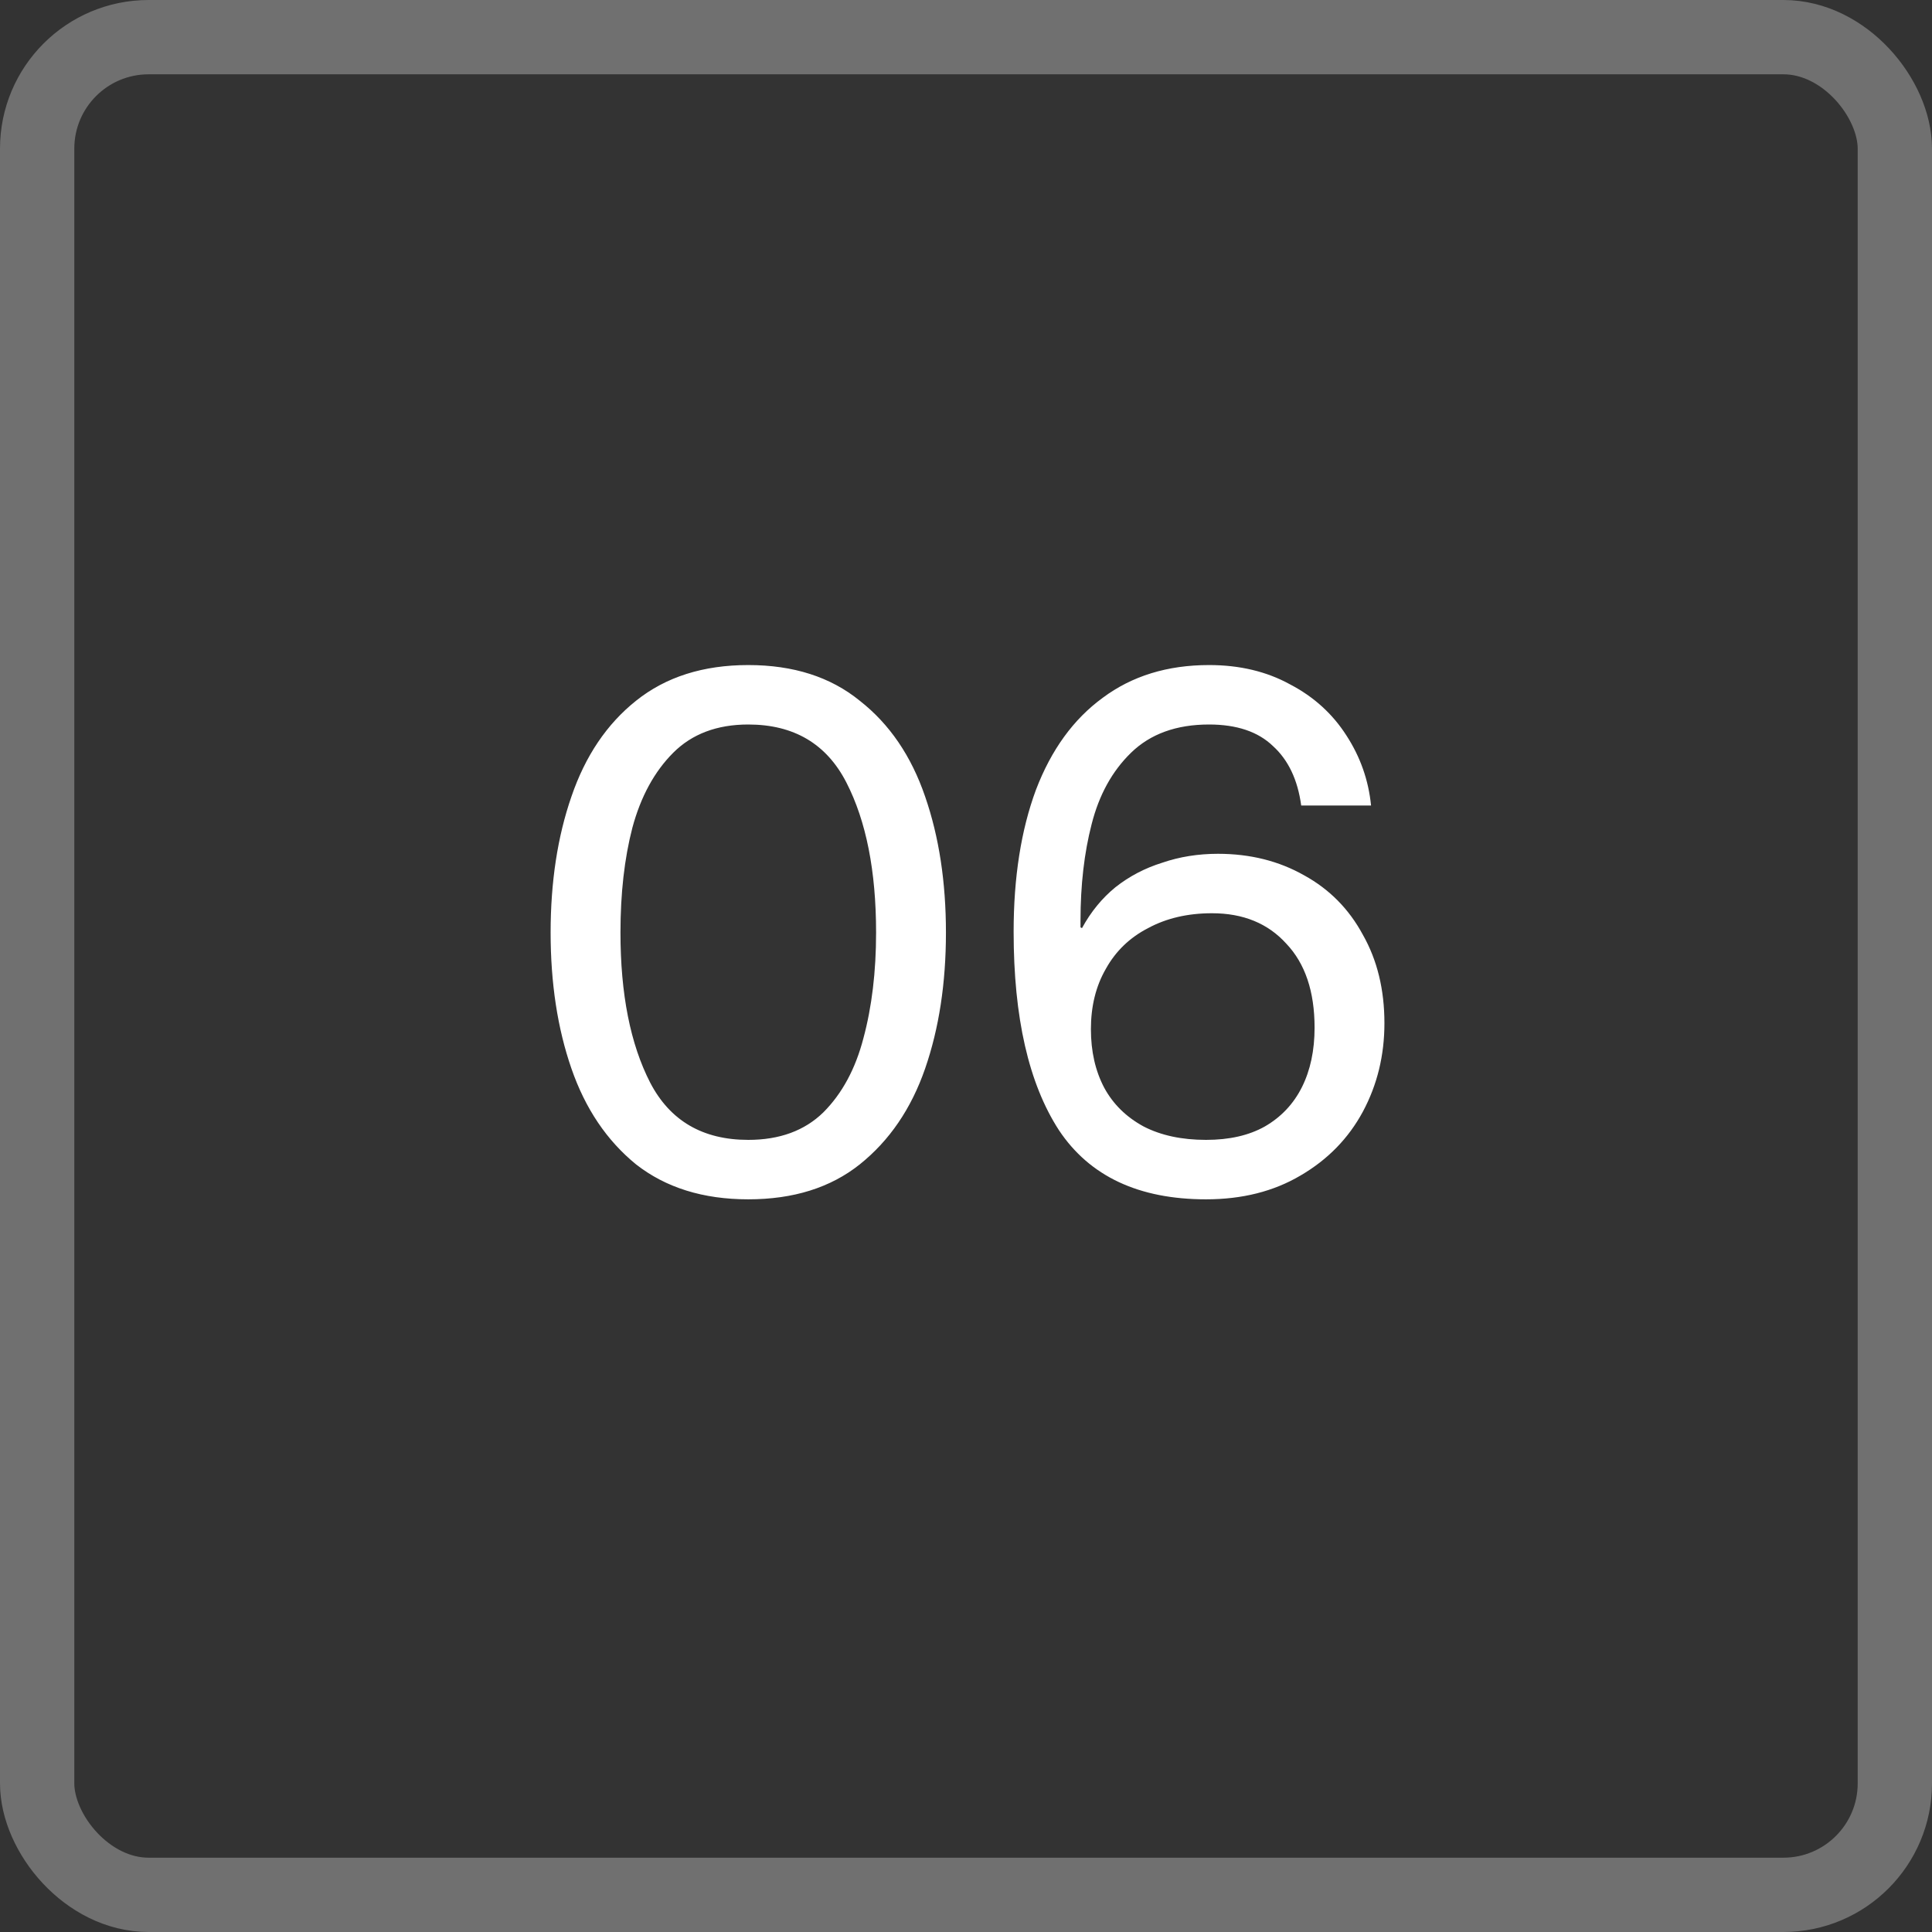
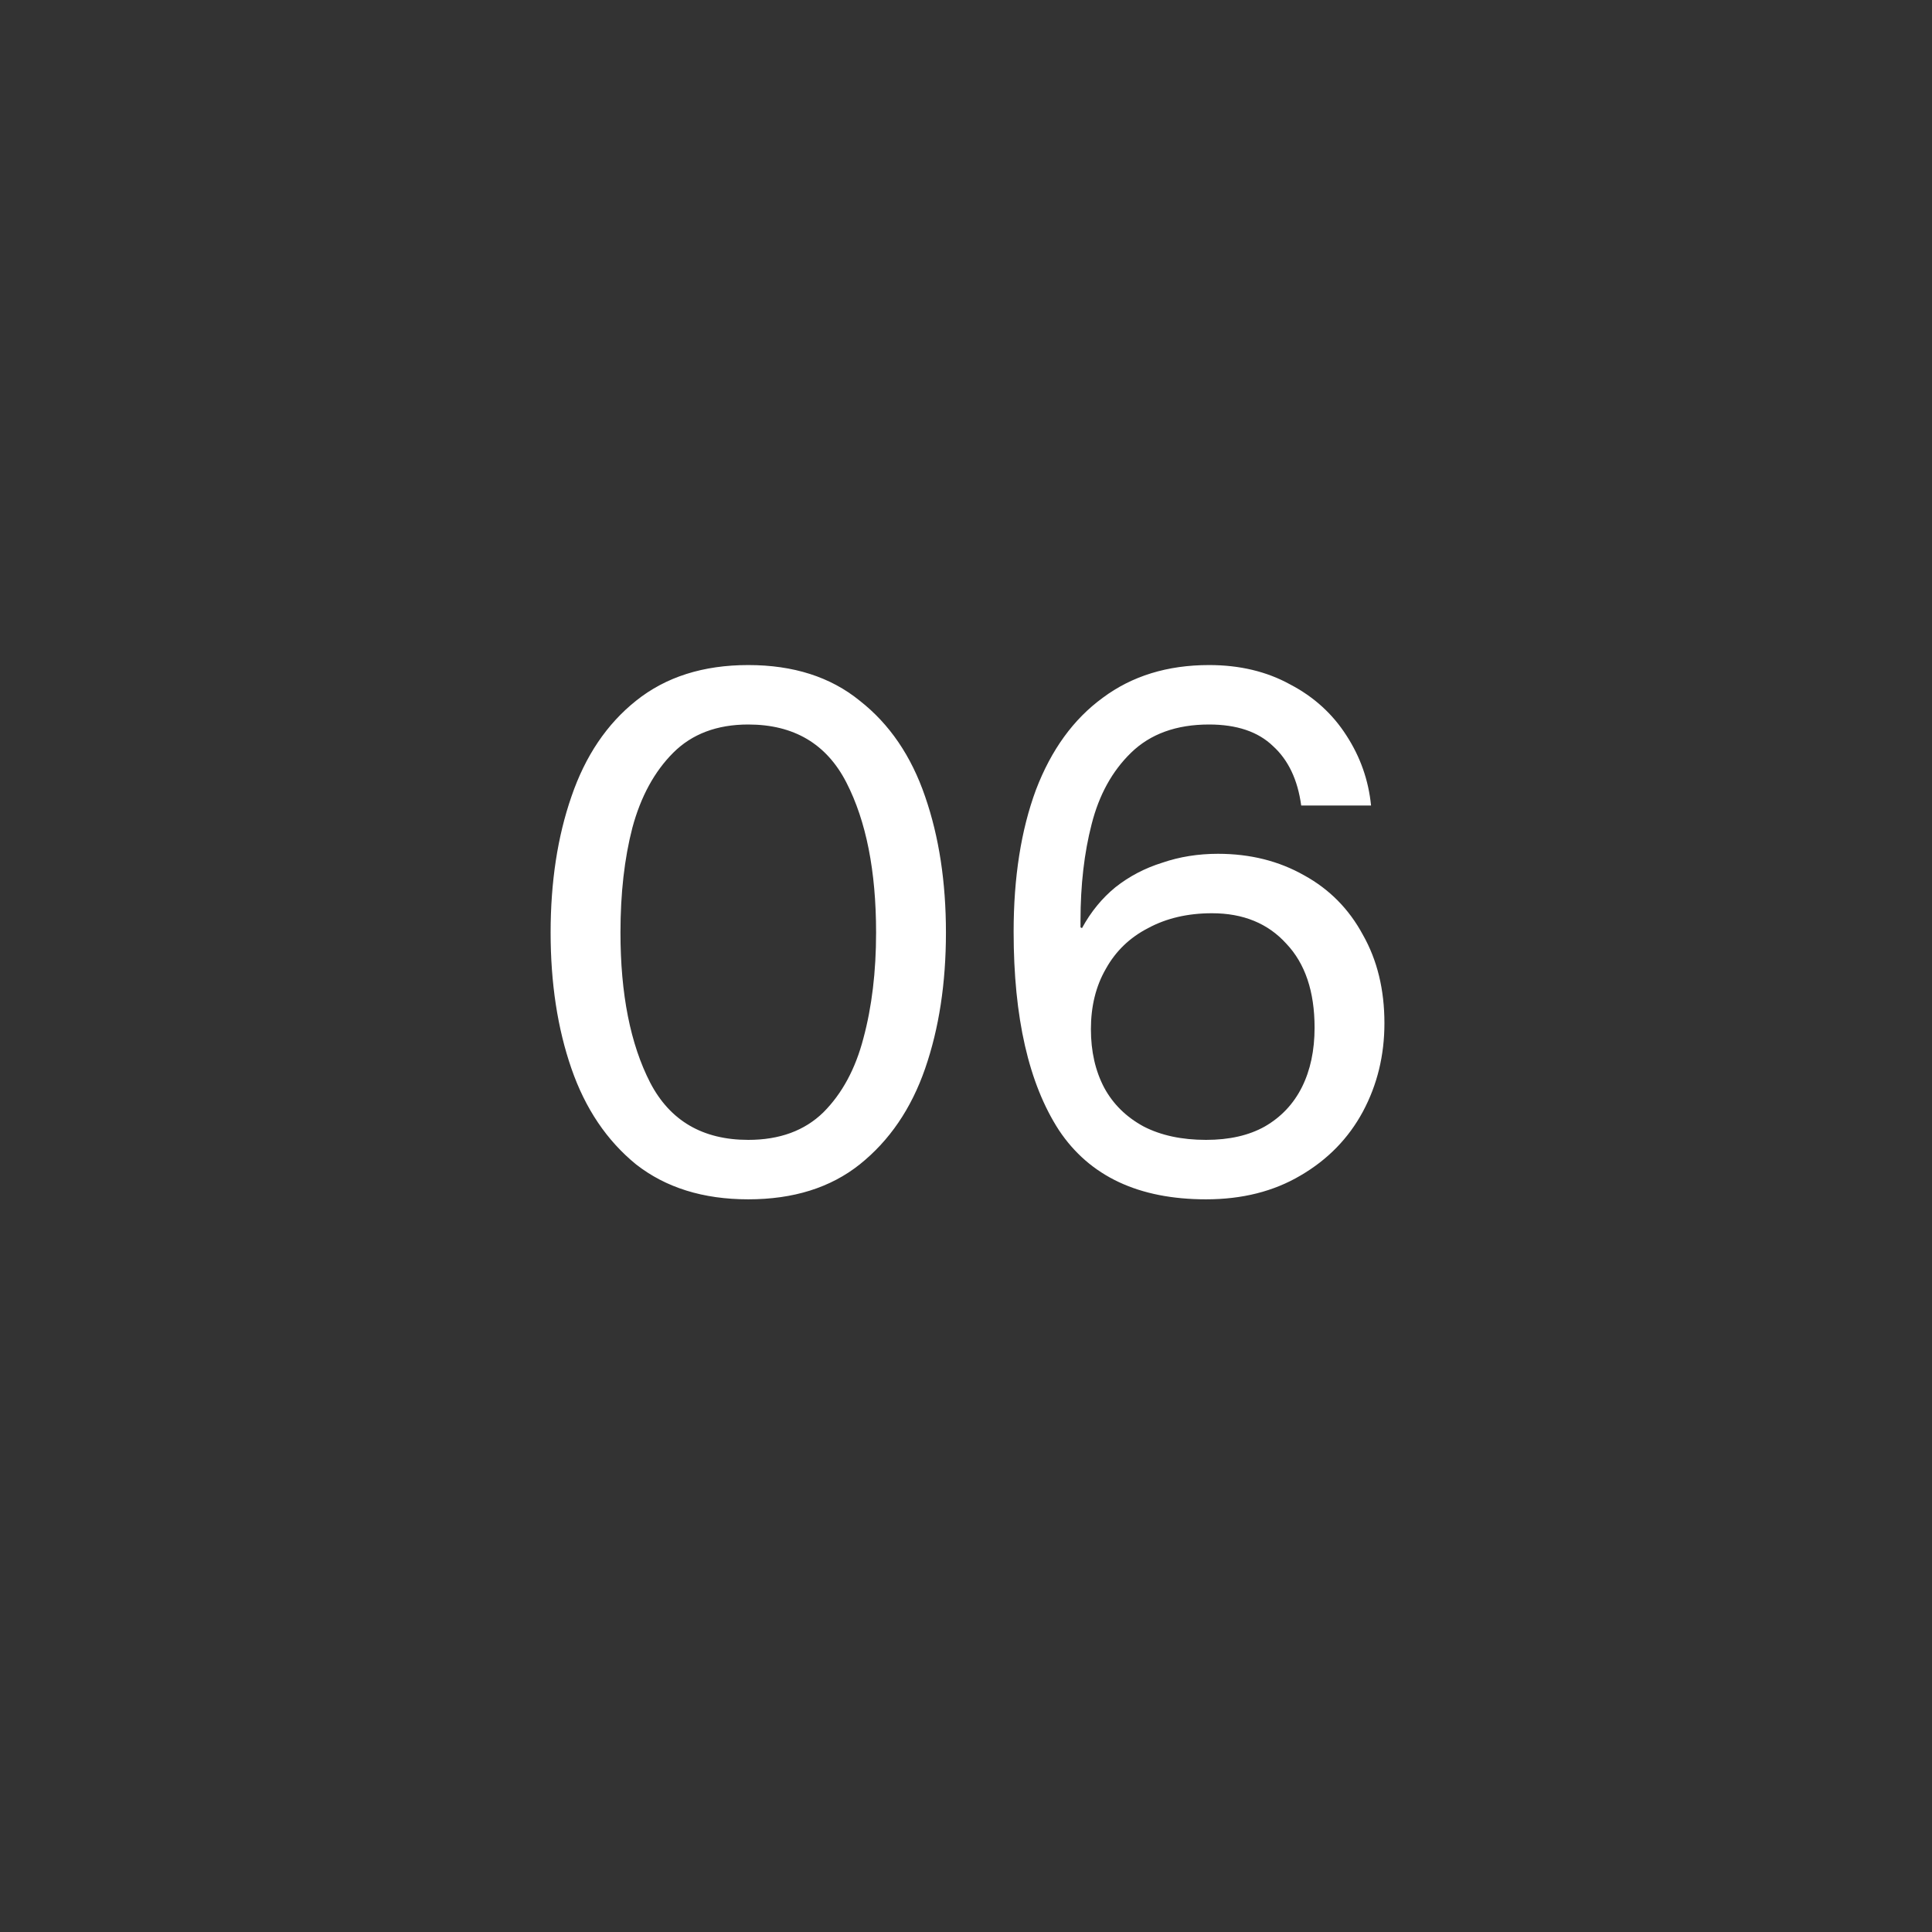
<svg xmlns="http://www.w3.org/2000/svg" width="26" height="26" viewBox="0 0 26 26" fill="none">
  <rect x="0" y="0" width="26" height="26" fill="#333333" stroke="none" />
  <path d="M10.07 16.14C9.463 16.14 8.96 15.983 8.56 15.67C8.167 15.35 7.877 14.92 7.69 14.38C7.503 13.84 7.41 13.23 7.41 12.55C7.41 11.87 7.503 11.26 7.69 10.72C7.877 10.173 8.167 9.743 8.56 9.43C8.96 9.11 9.463 8.95 10.07 8.95C10.677 8.95 11.177 9.11 11.57 9.43C11.97 9.743 12.263 10.173 12.45 10.72C12.637 11.26 12.73 11.87 12.73 12.55C12.73 13.23 12.637 13.84 12.45 14.38C12.263 14.92 11.97 15.35 11.57 15.67C11.177 15.983 10.677 16.14 10.07 16.14ZM10.07 15.34C10.49 15.34 10.827 15.217 11.08 14.97C11.333 14.717 11.513 14.383 11.62 13.97C11.733 13.55 11.79 13.077 11.79 12.55C11.79 11.723 11.657 11.05 11.39 10.53C11.123 10.01 10.683 9.75 10.07 9.75C9.65 9.75 9.313 9.877 9.06 10.13C8.807 10.383 8.623 10.72 8.51 11.14C8.403 11.553 8.35 12.023 8.35 12.55C8.35 13.377 8.483 14.05 8.75 14.57C9.017 15.083 9.457 15.34 10.07 15.34ZM16.231 16.14C15.324 16.14 14.664 15.83 14.251 15.21C13.844 14.583 13.641 13.693 13.641 12.54C13.641 11.807 13.741 11.17 13.941 10.63C14.147 10.09 14.447 9.677 14.841 9.39C15.234 9.097 15.711 8.95 16.271 8.95C16.684 8.95 17.047 9.037 17.361 9.21C17.681 9.377 17.934 9.607 18.121 9.9C18.307 10.187 18.417 10.5 18.451 10.84H17.511C17.464 10.493 17.337 10.227 17.131 10.04C16.931 9.847 16.644 9.75 16.271 9.75C15.831 9.75 15.481 9.877 15.221 10.13C14.967 10.377 14.791 10.697 14.691 11.09C14.591 11.477 14.541 11.91 14.541 12.39V12.48L14.561 12.49C14.681 12.27 14.831 12.087 15.011 11.94C15.197 11.793 15.407 11.683 15.641 11.61C15.874 11.53 16.124 11.49 16.391 11.49C16.824 11.49 17.211 11.587 17.551 11.78C17.891 11.967 18.154 12.233 18.341 12.58C18.534 12.92 18.631 13.317 18.631 13.77C18.631 14.203 18.534 14.6 18.341 14.96C18.147 15.32 17.867 15.607 17.501 15.82C17.141 16.033 16.717 16.14 16.231 16.14ZM16.231 15.34C16.544 15.34 16.807 15.28 17.021 15.16C17.241 15.033 17.407 14.857 17.521 14.63C17.634 14.403 17.691 14.137 17.691 13.83C17.691 13.343 17.564 12.967 17.311 12.7C17.064 12.427 16.731 12.29 16.311 12.29C15.984 12.29 15.697 12.357 15.451 12.49C15.204 12.617 15.014 12.8 14.881 13.04C14.747 13.273 14.681 13.543 14.681 13.85C14.681 14.15 14.741 14.413 14.861 14.64C14.981 14.86 15.157 15.033 15.391 15.16C15.624 15.28 15.904 15.34 16.231 15.34Z" fill="white" />
-   <rect x="0.5" y="0.5" width="25" height="25" rx="1.5" stroke="white" stroke-opacity="0.3" />
</svg>